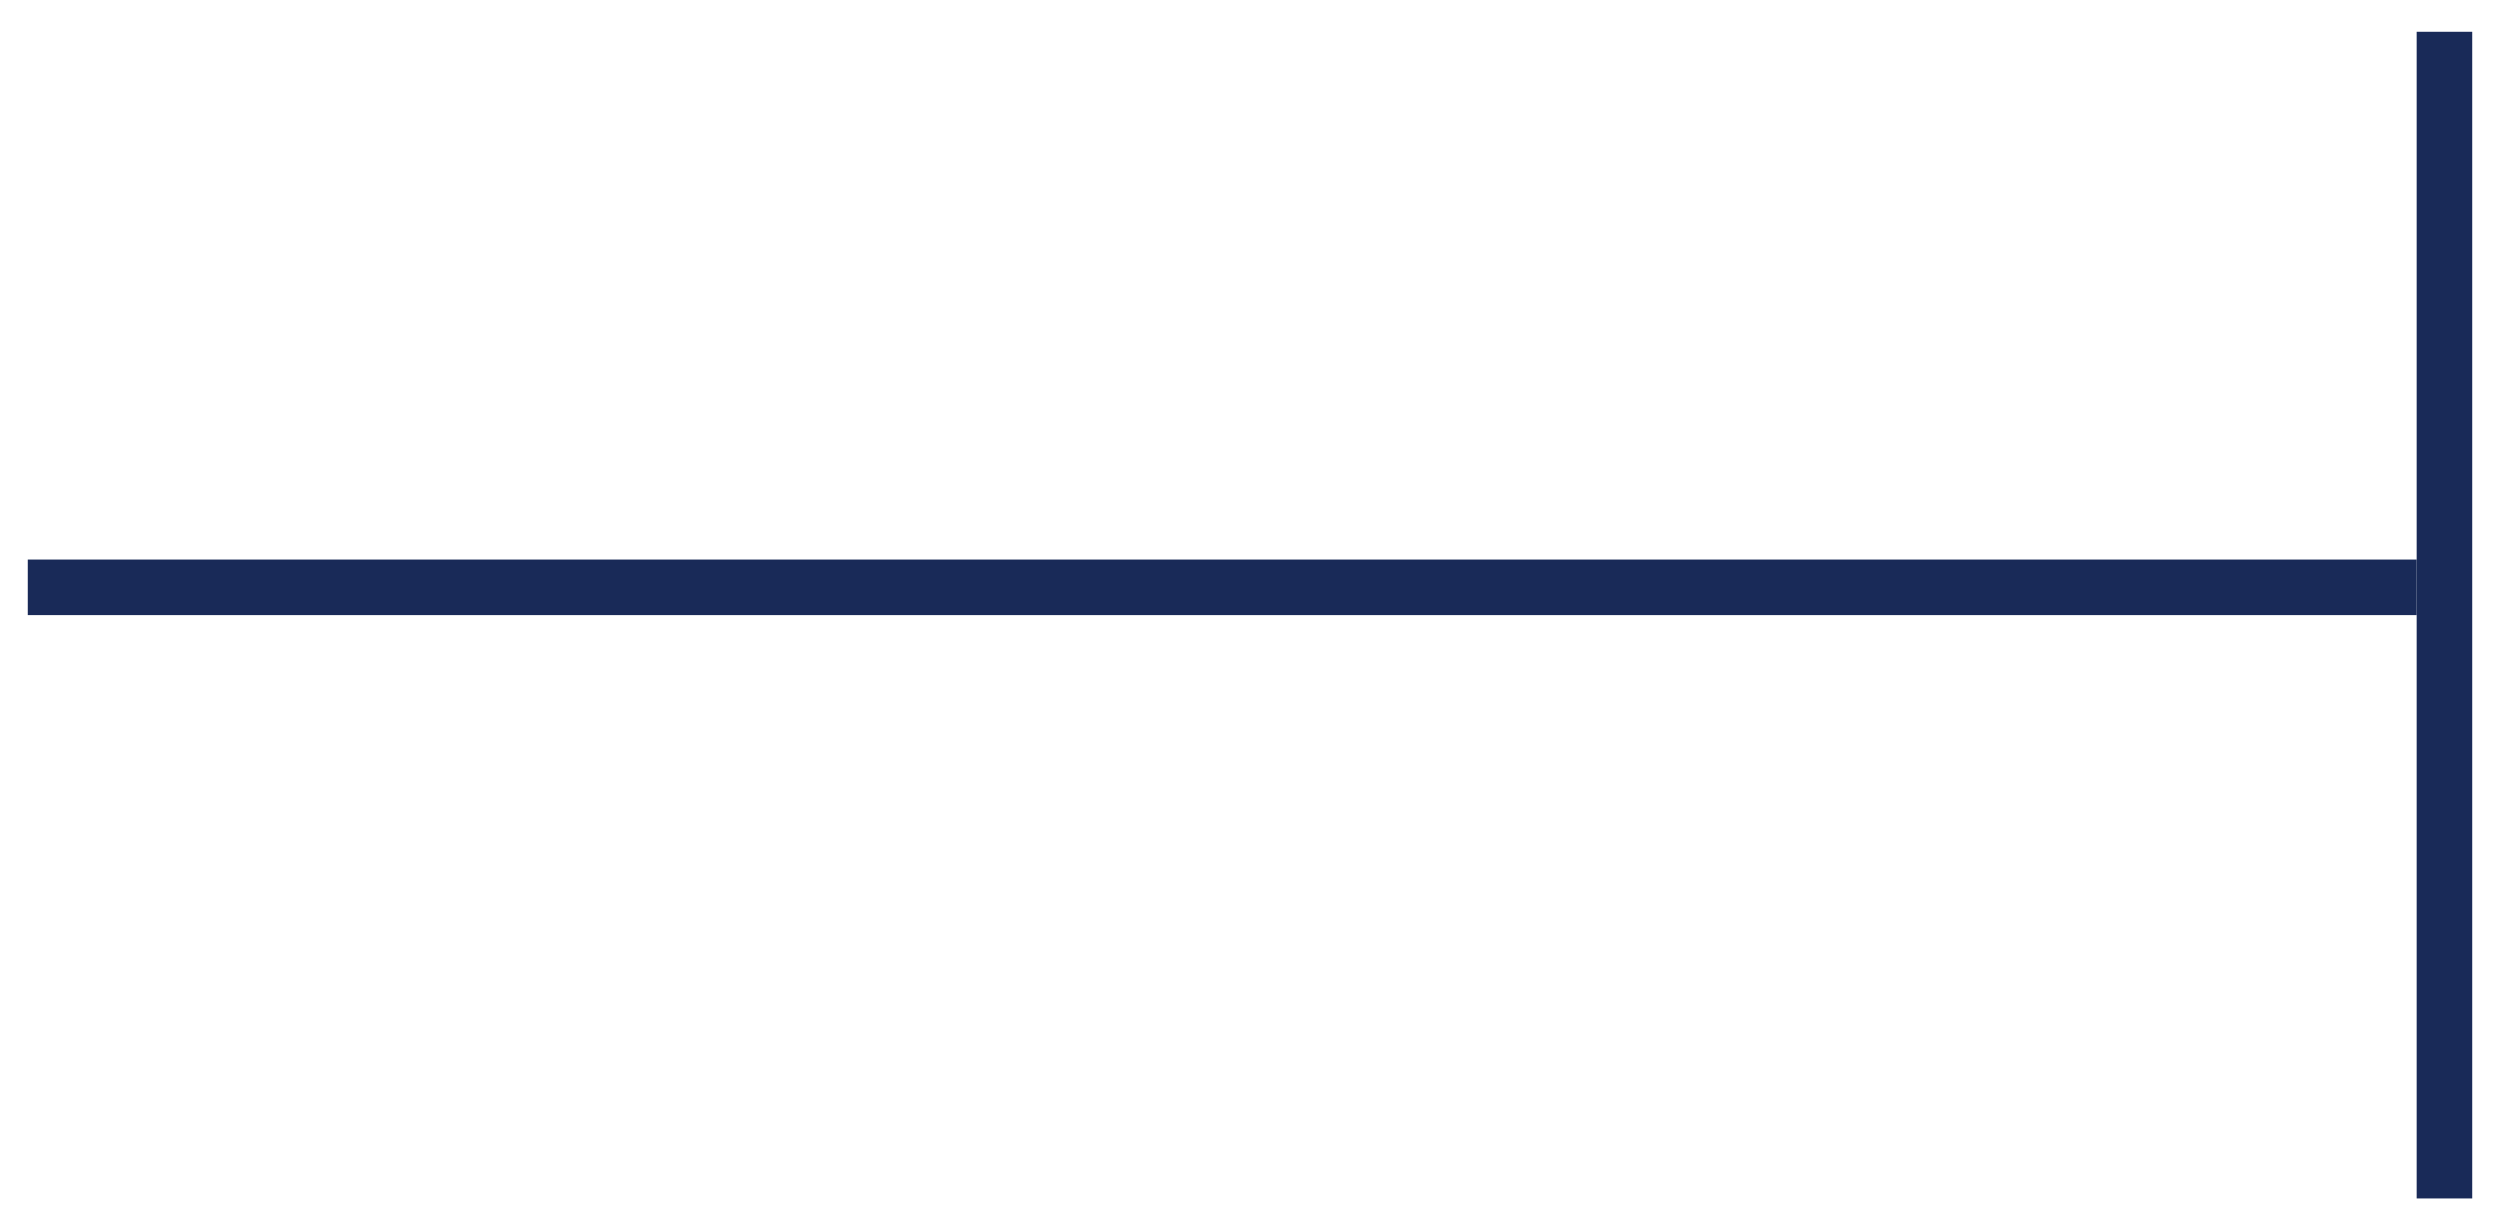
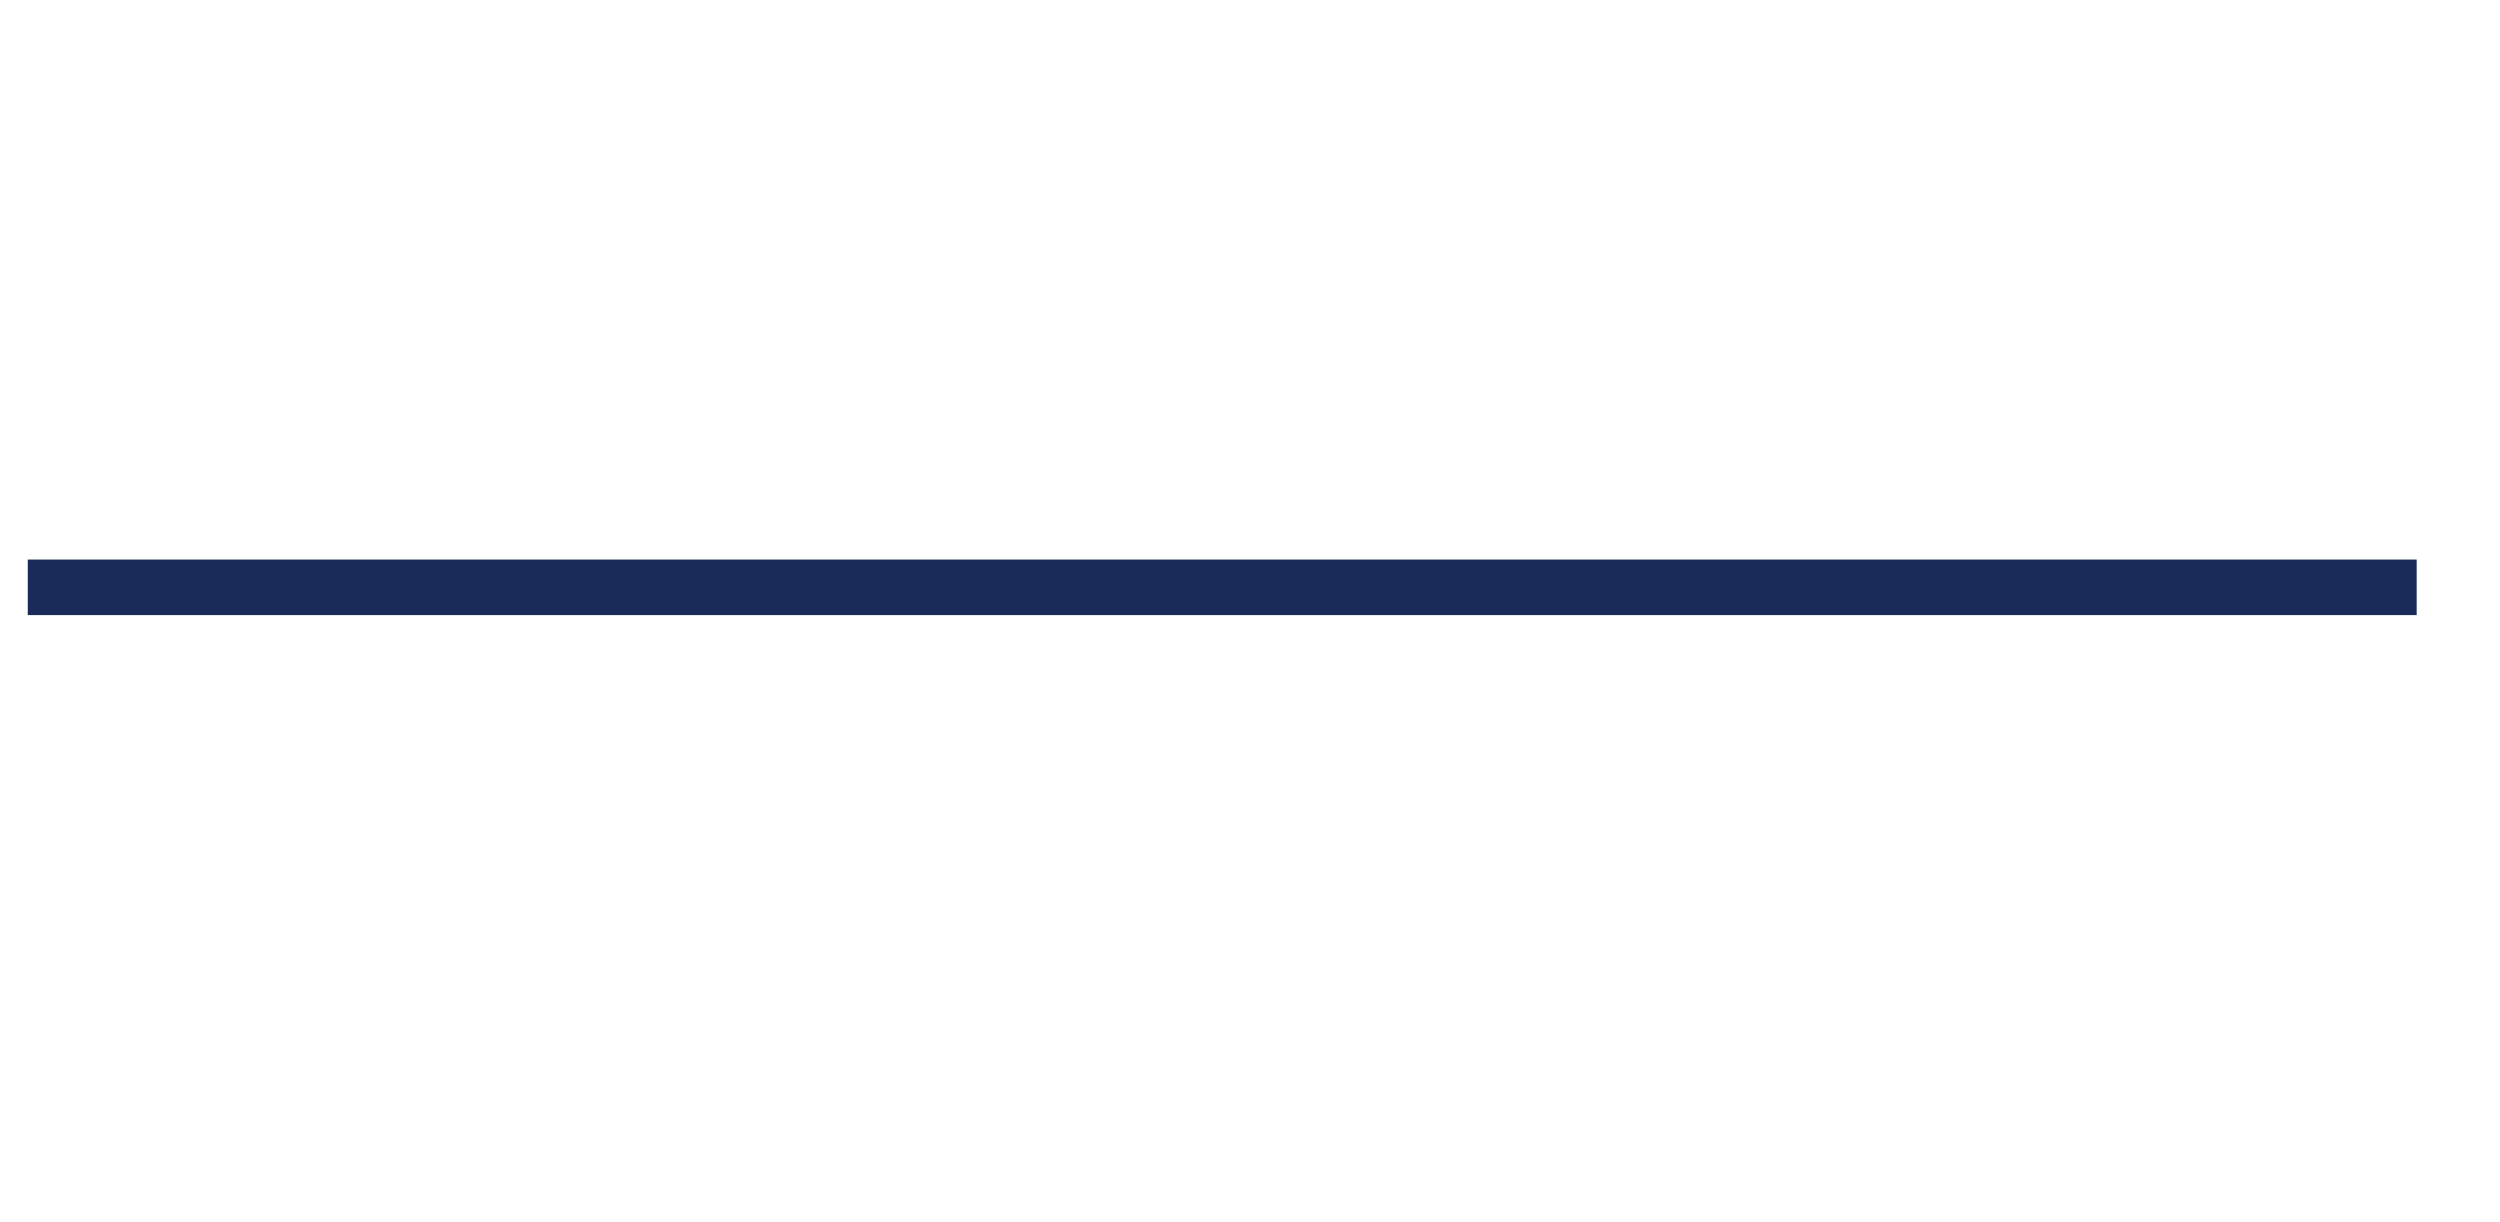
<svg xmlns="http://www.w3.org/2000/svg" width="45" height="22" viewBox="0 0 45 22" fill="none">
-   <line x1="44" y1="21.572" x2="44" y2="0.572" stroke="#192A58" />
  <line x1="0.5" y1="10.572" x2="43.5" y2="10.572" stroke="#192A58" />
</svg>